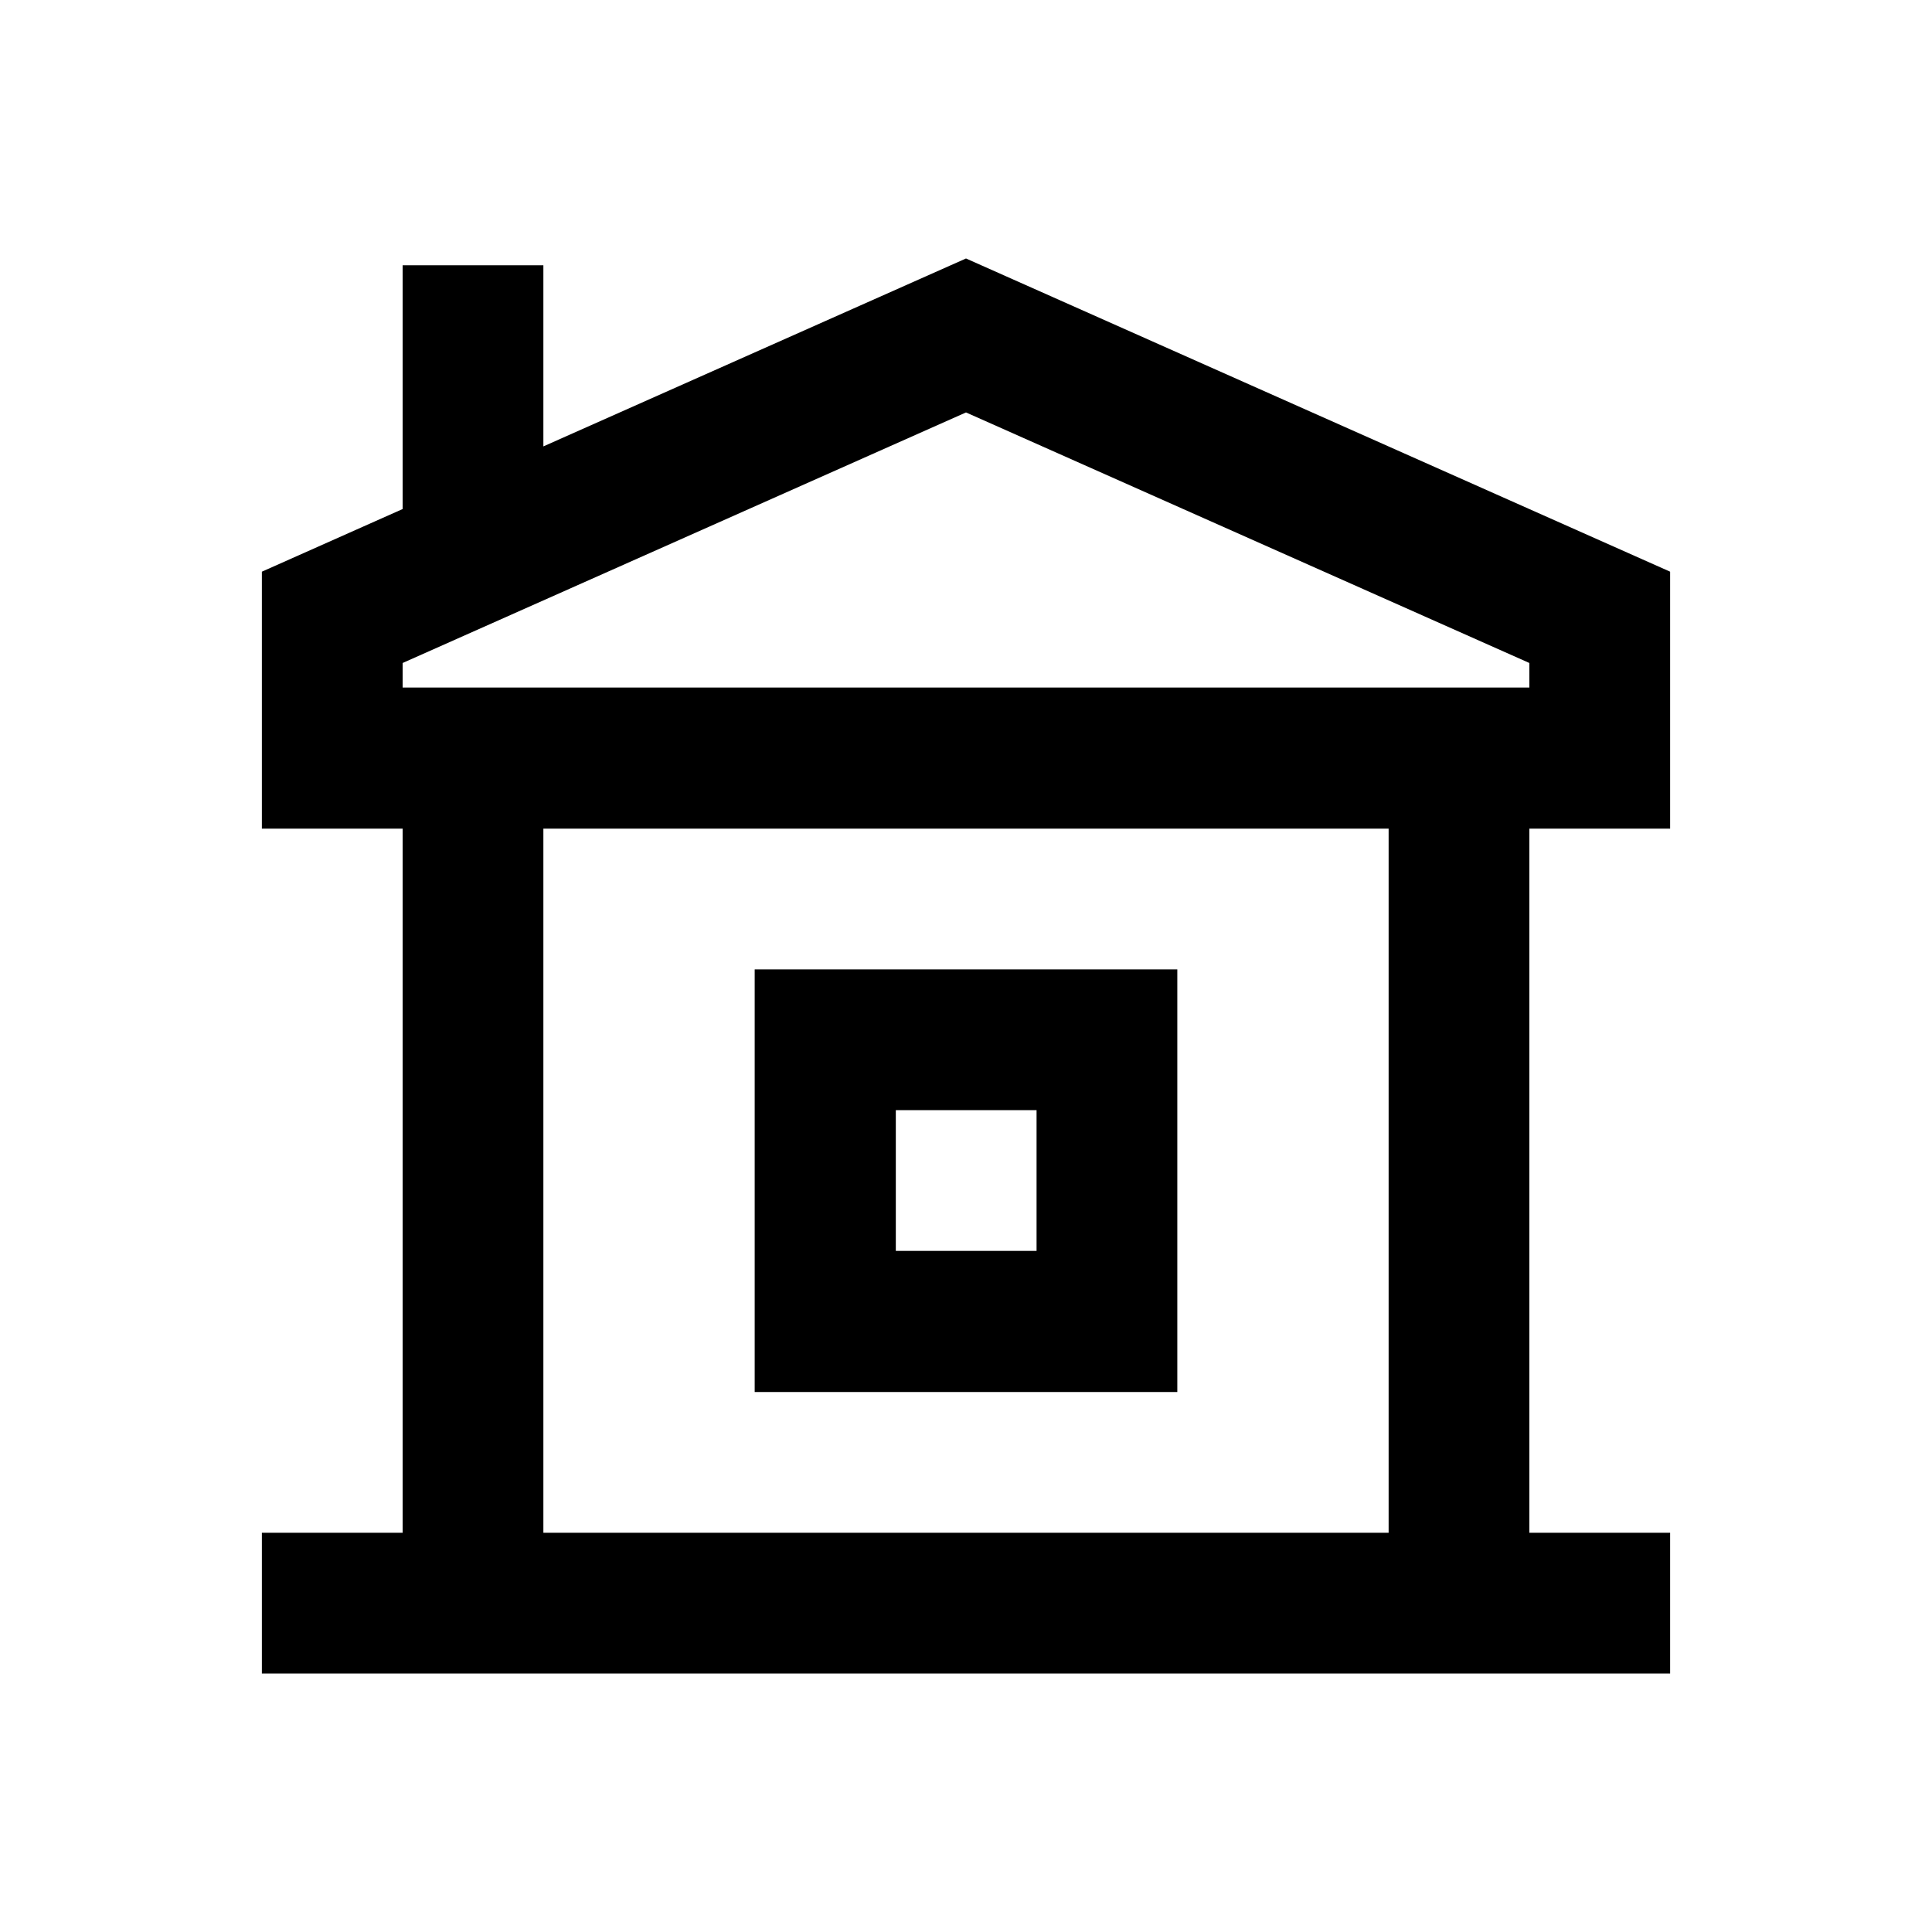
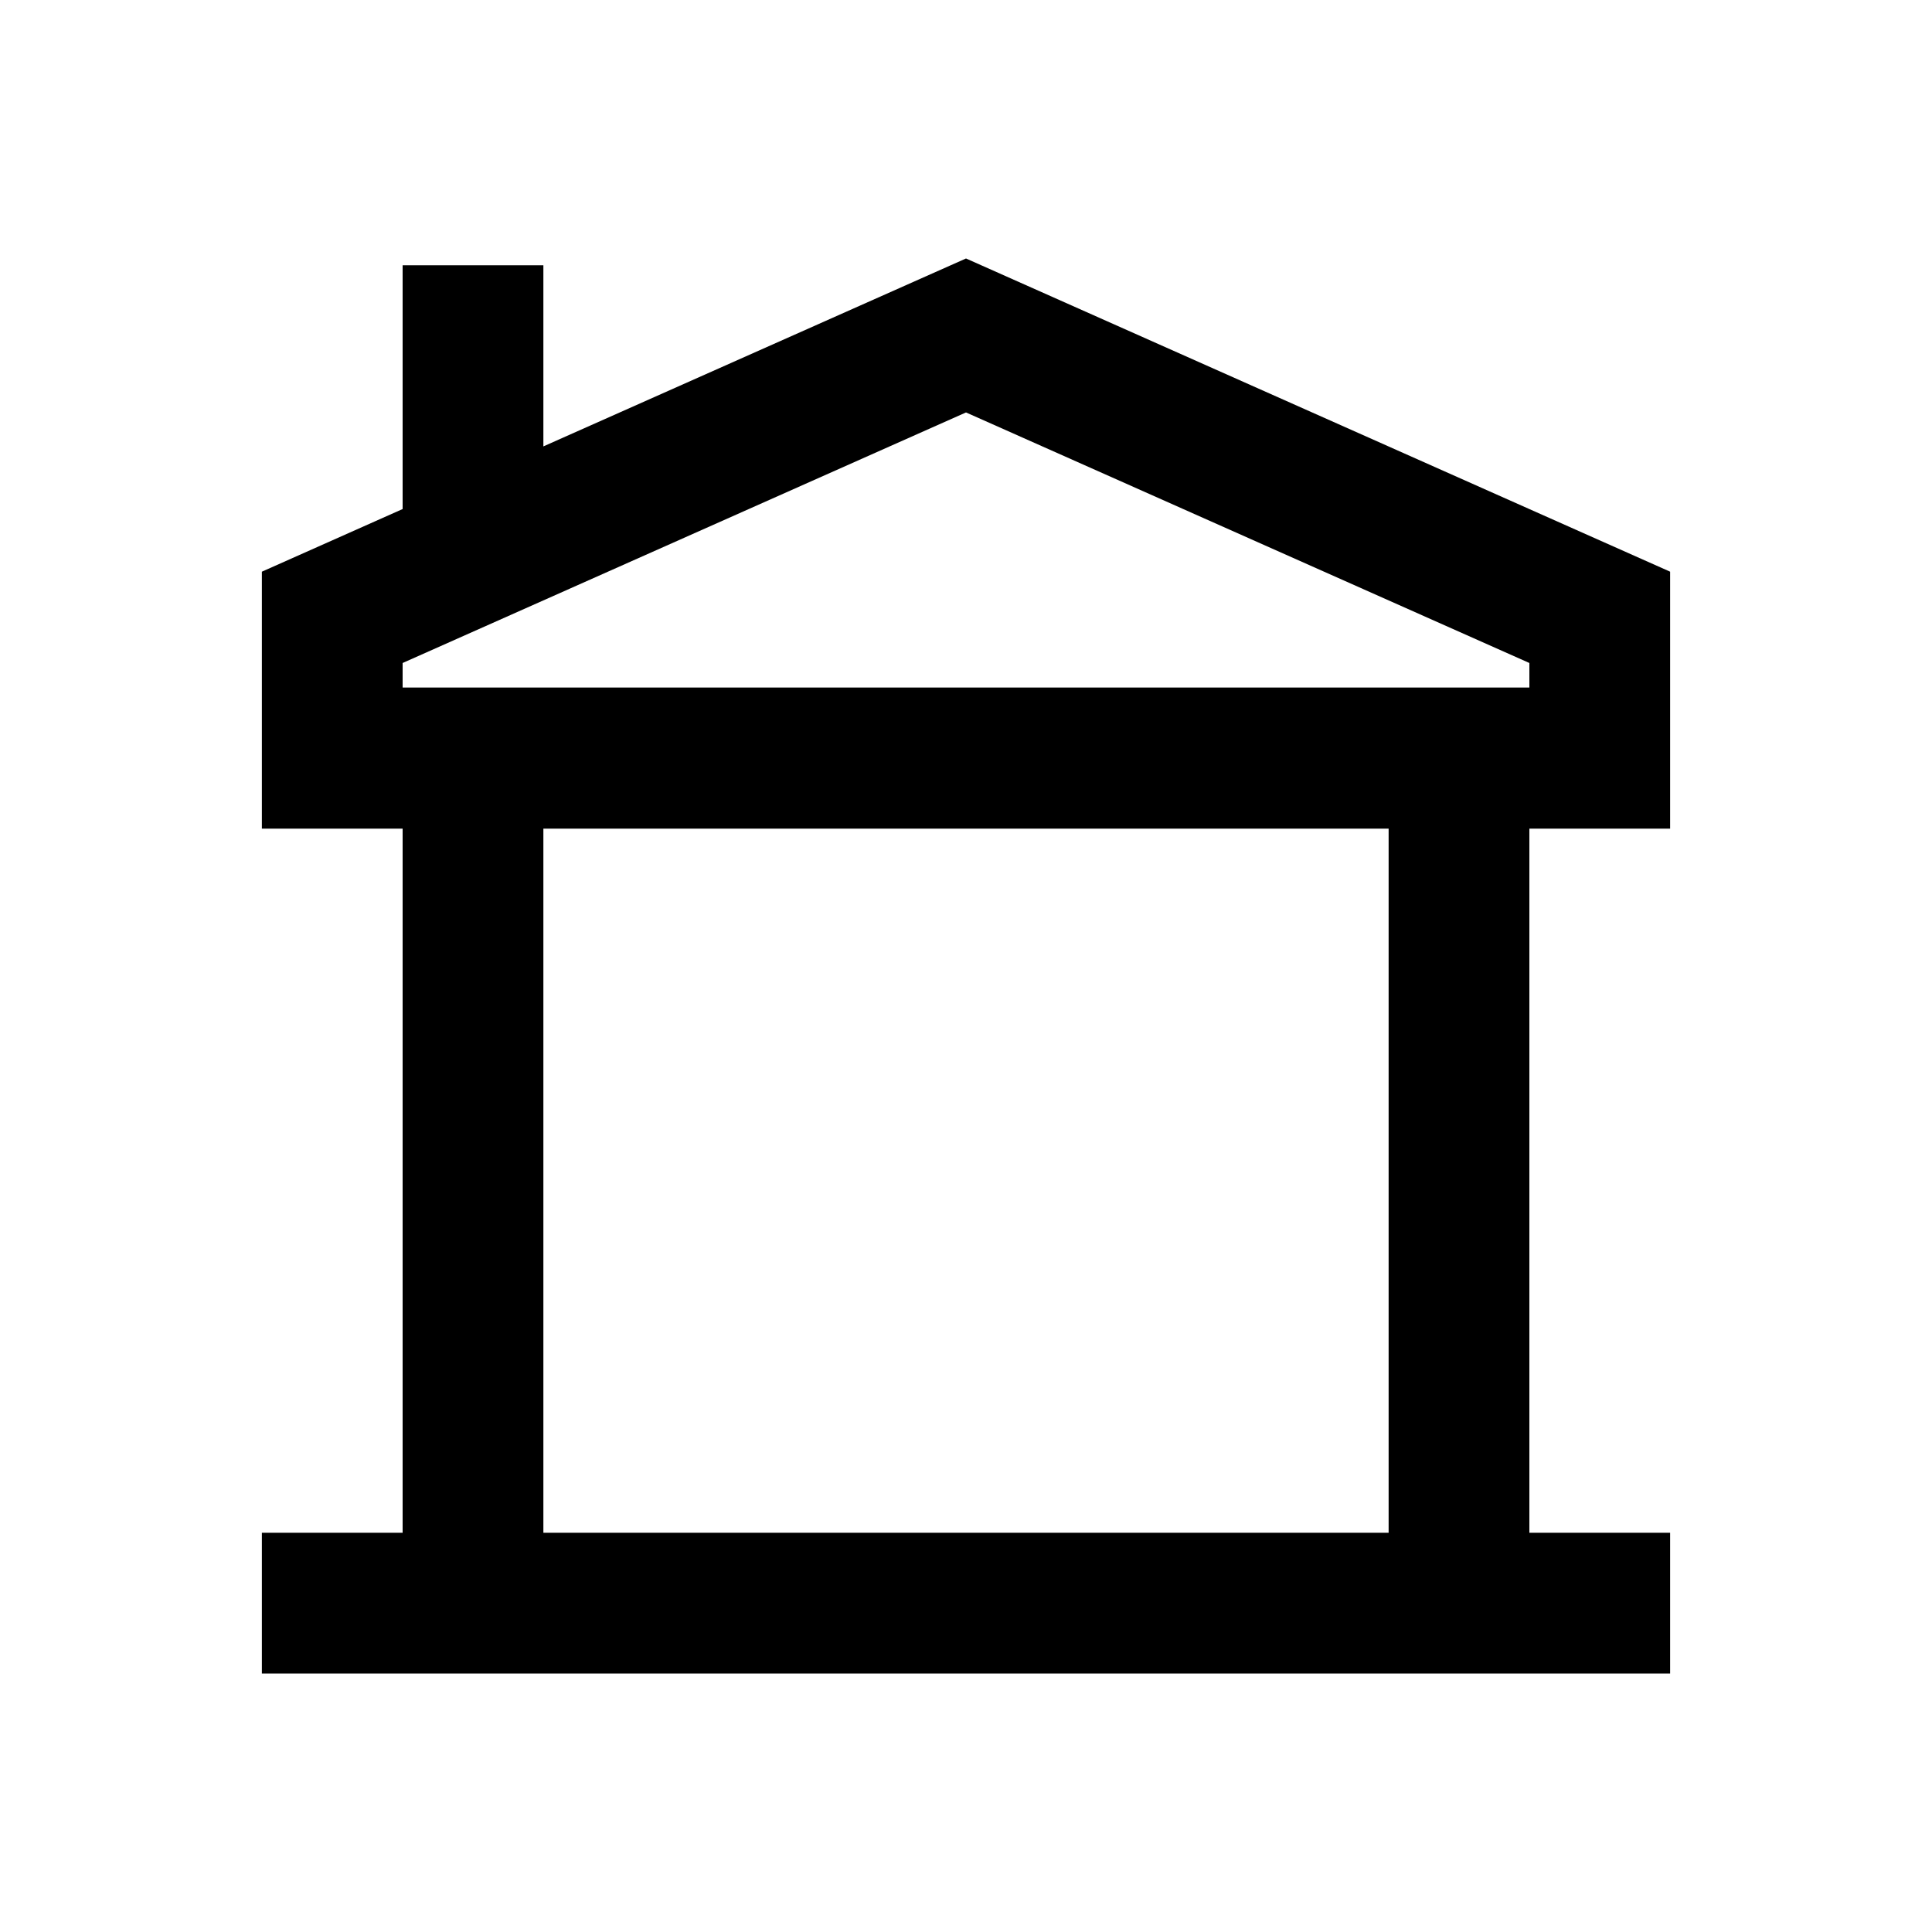
<svg xmlns="http://www.w3.org/2000/svg" version="1.1" id="Layer_1" x="0px" y="0px" viewBox="0 0 512 512" enable-background="new 0 0 512 512" xml:space="preserve">
  <g>
    <path d="M442.6,219.6v-68.1L256,68.5l-112,49.8v-48h-37.3v64.6l-37.3,16.6v68.1h37.3v186.6H69.4v37.3h37.3h298.6h37.3v-37.3h-37.3   V219.6H442.6z M106.7,175.7L256,109.3l149.3,66.4v6.5H106.7V175.7z M368,406.2H144V219.6H368V406.2z" />
-     <path d="M312,256.9H200v112h112V256.9z M274.7,331.5h-37.3v-37.3h37.3V331.5z" />
  </g>
</svg>